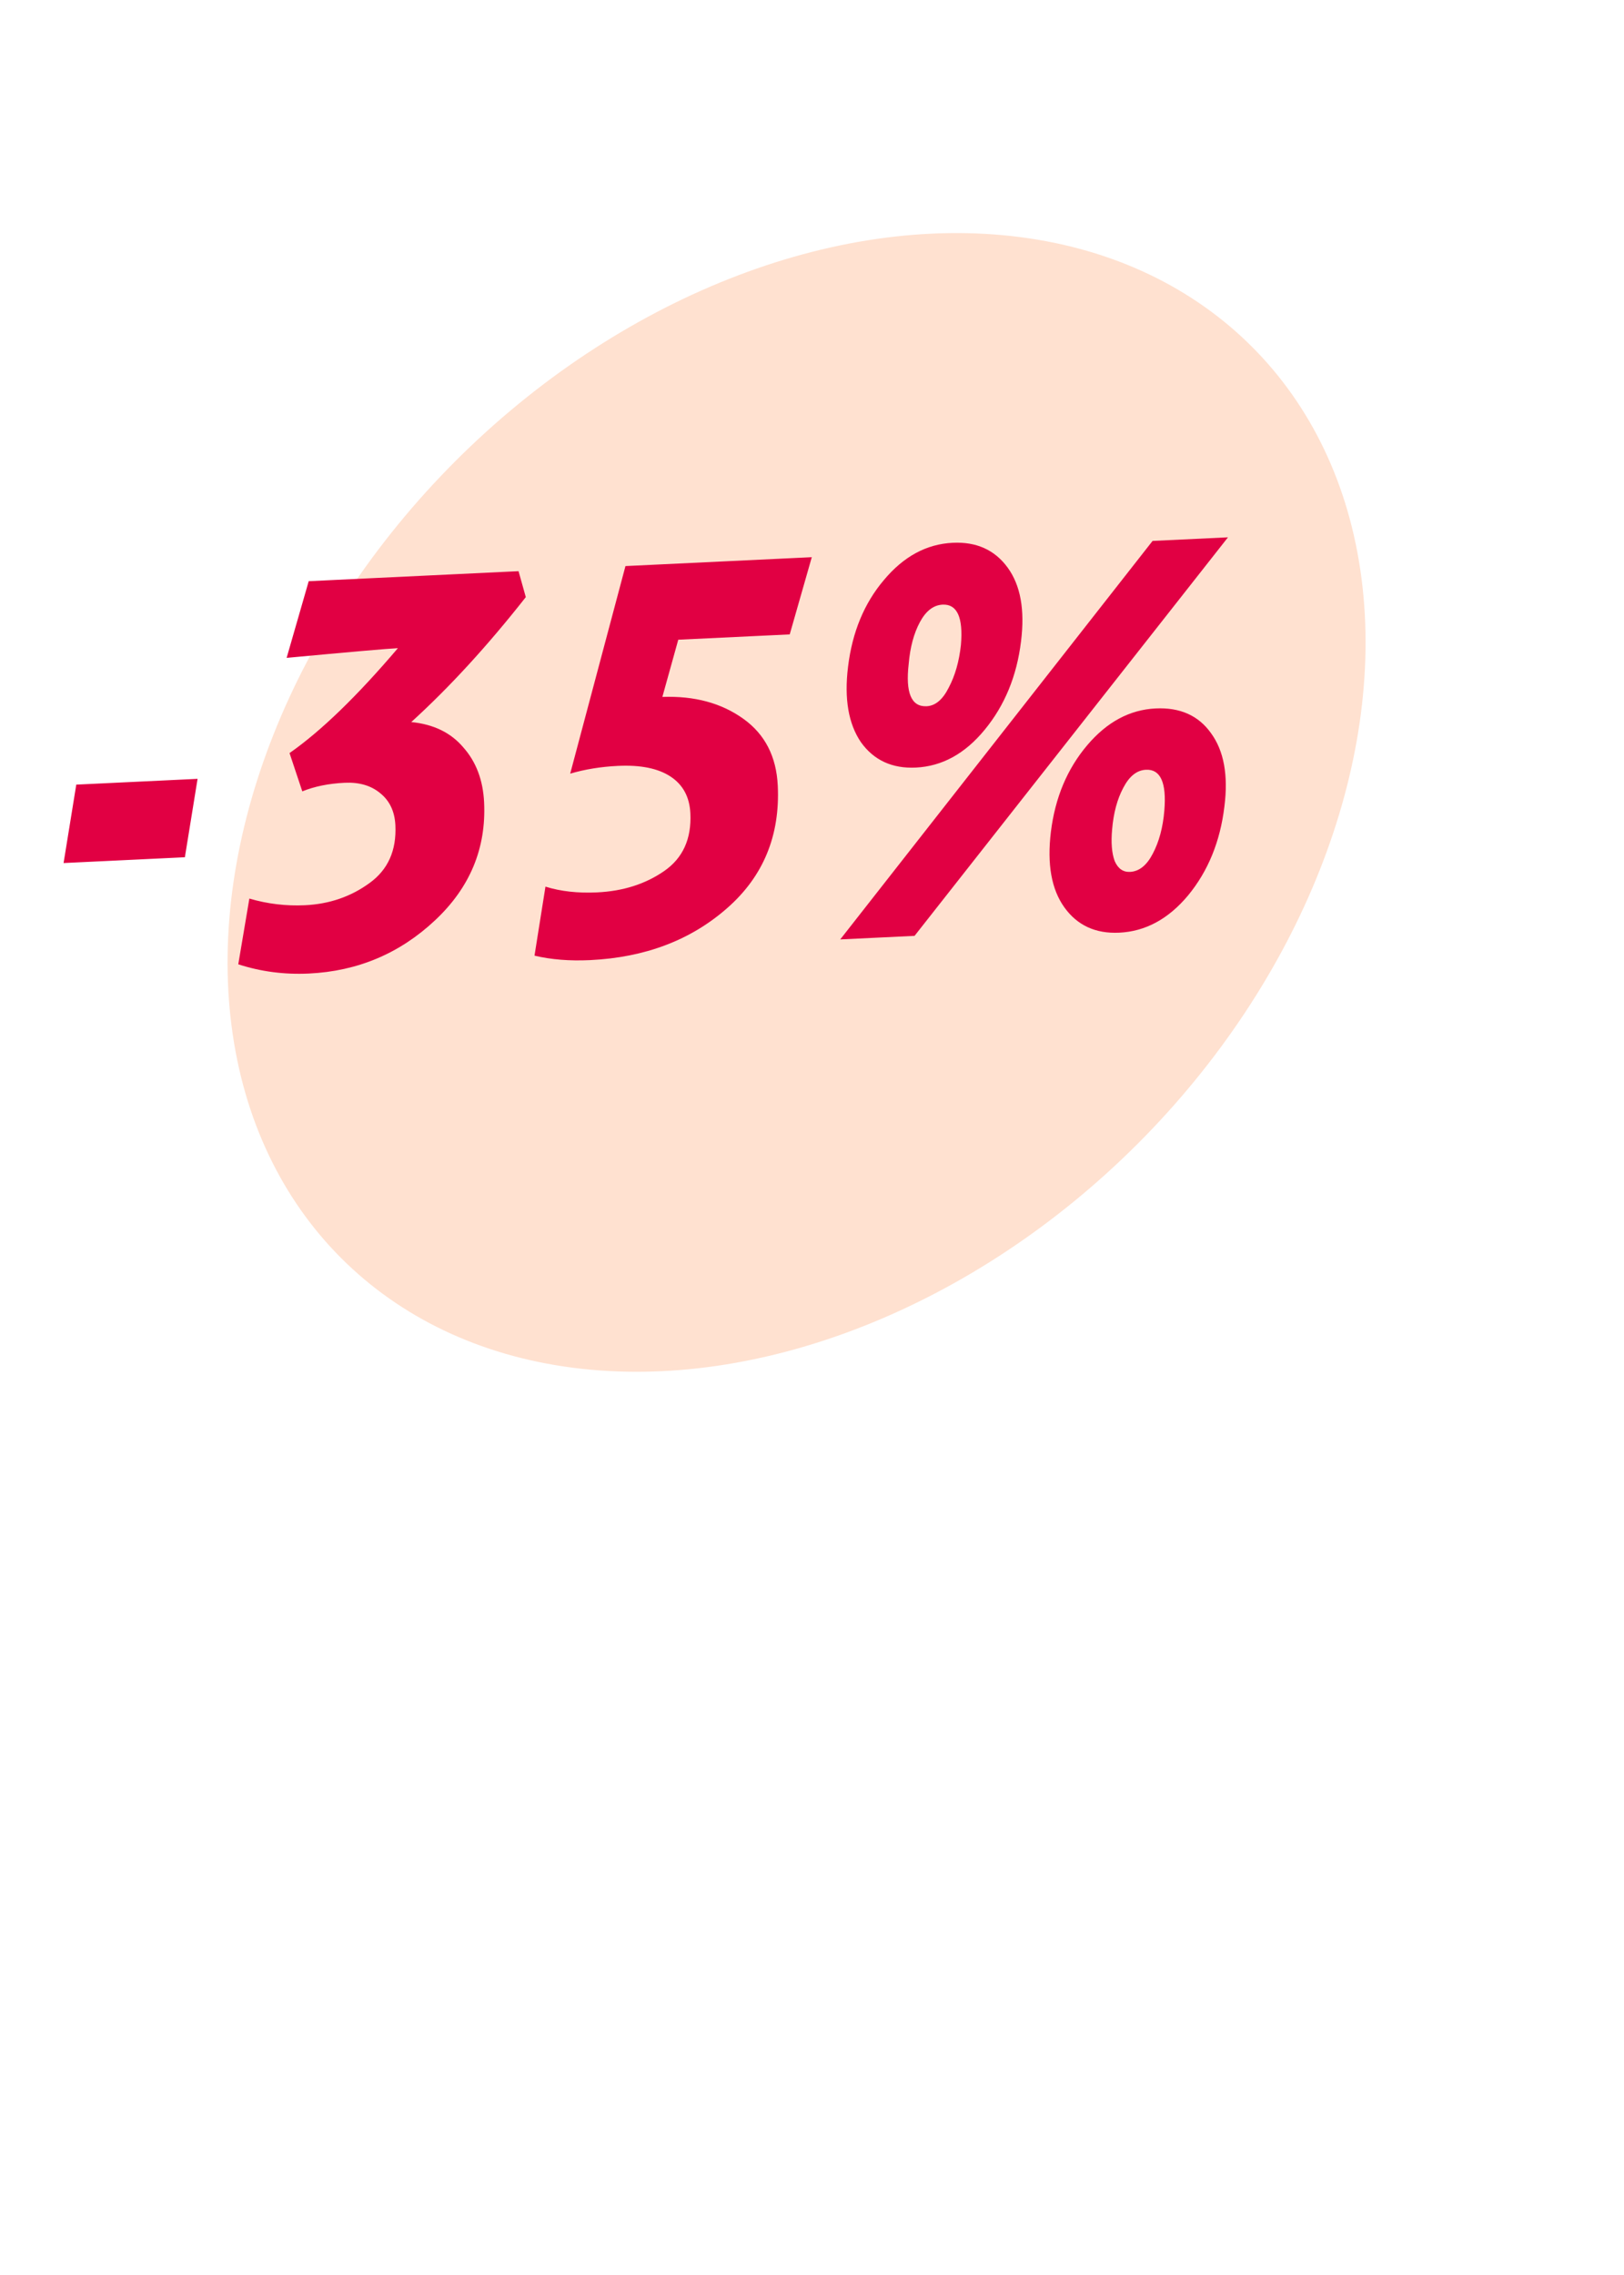
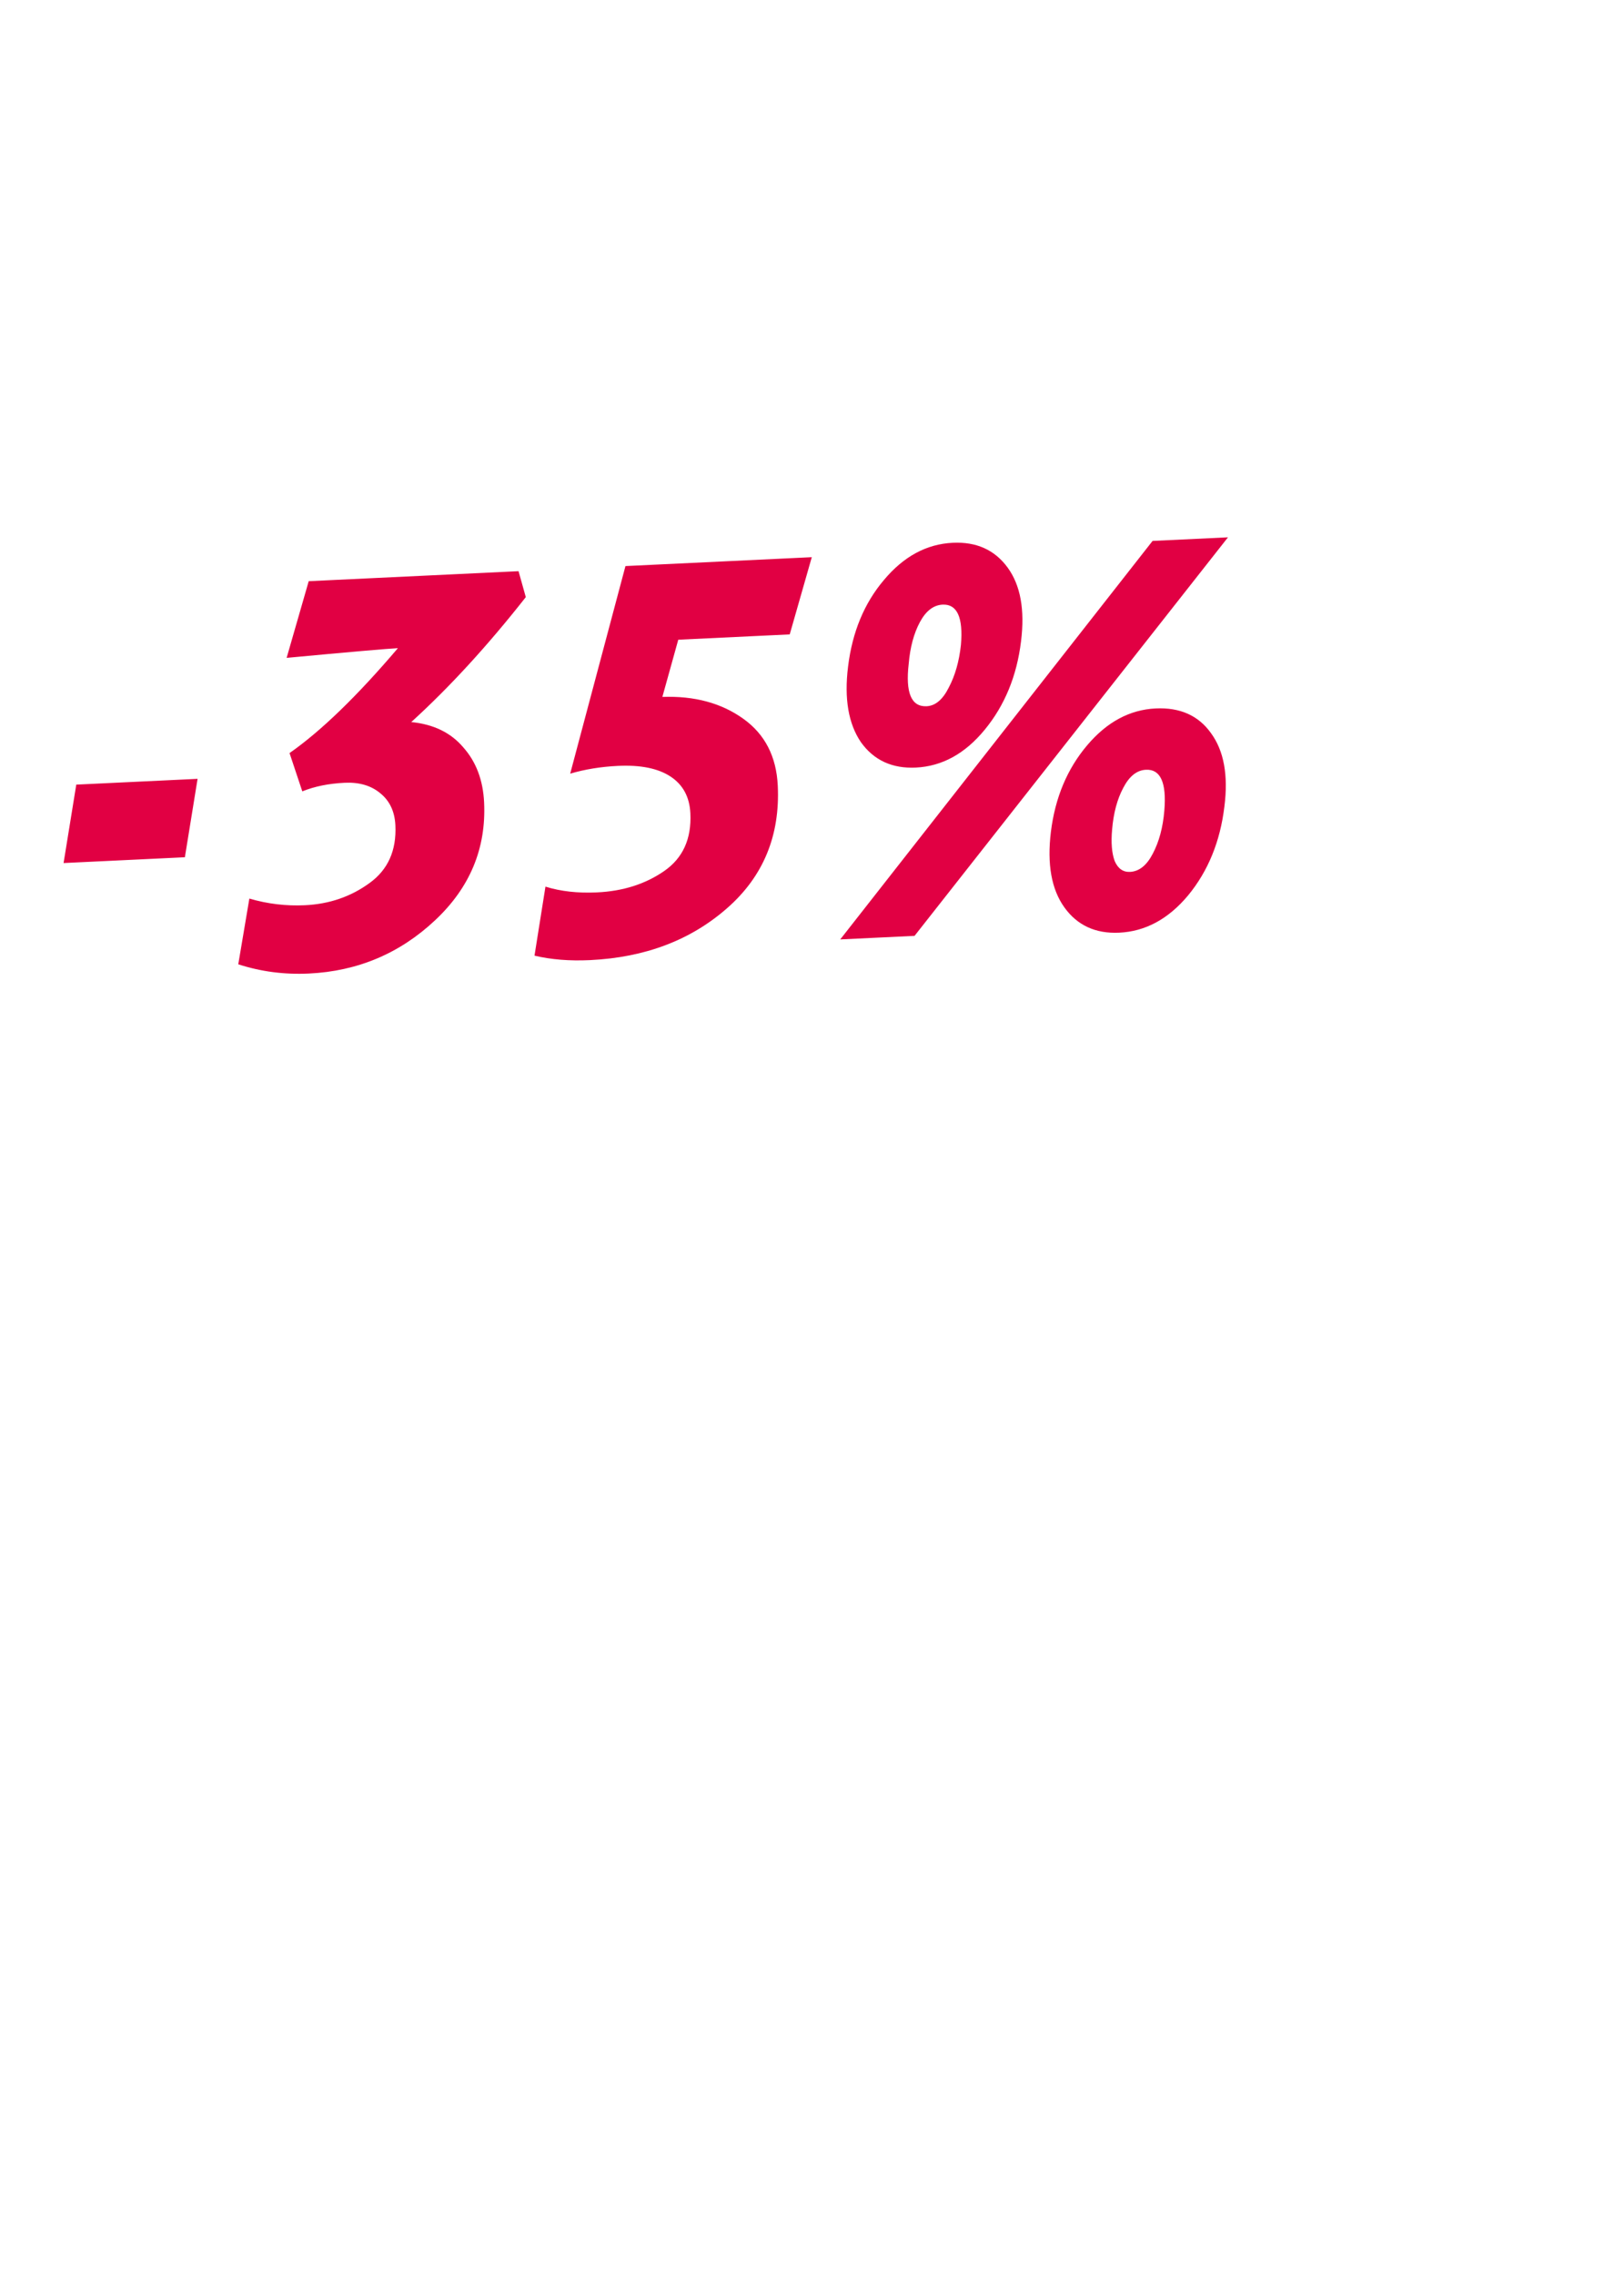
<svg xmlns="http://www.w3.org/2000/svg" width="95" height="133" viewBox="0 0 95 133" fill="none">
-   <ellipse cx="46.597" cy="46.911" rx="28.221" ry="37.674" transform="rotate(45 46.597 46.911)" fill="#FFE1D0" />
  <path d="M3.719 50.455L4.462 45.87L11.558 45.532L10.815 50.116L3.719 50.455ZM23.276 37.893C22.679 37.922 20.51 38.11 16.767 38.46L18.059 33.977L30.333 33.392L30.758 34.909C28.523 37.75 26.29 40.184 24.058 42.213C25.367 42.342 26.384 42.839 27.109 43.701C27.854 44.541 28.257 45.611 28.319 46.911C28.447 49.596 27.489 51.895 25.444 53.808C23.38 55.743 20.919 56.779 18.064 56.915C16.636 56.983 15.261 56.803 13.938 56.375L14.587 52.532C15.649 52.844 16.733 52.974 17.841 52.921C19.269 52.853 20.53 52.419 21.624 51.619C22.697 50.842 23.199 49.718 23.129 48.248C23.09 47.438 22.793 46.811 22.238 46.368C21.704 45.924 21.012 45.722 20.159 45.762C19.221 45.807 18.397 45.975 17.684 46.265L16.937 44.026C18.776 42.742 20.889 40.698 23.276 37.893ZM33.355 45.229L36.588 33.093L47.488 32.574L46.197 37.088L39.677 37.399L38.747 40.743C40.623 40.675 42.203 41.102 43.486 42.023C44.746 42.924 45.417 44.227 45.498 45.932C45.637 48.851 44.651 51.237 42.539 53.089C40.408 54.963 37.733 55.977 34.515 56.13C33.322 56.187 32.239 56.1 31.267 55.869L31.908 51.834C32.797 52.112 33.806 52.224 34.935 52.17C36.448 52.098 37.752 51.683 38.848 50.926C39.944 50.169 40.456 49.045 40.385 47.553C40.34 46.594 39.953 45.876 39.225 45.398C38.498 44.92 37.473 44.712 36.152 44.775C35.151 44.823 34.218 44.974 33.355 45.229ZM55.735 31.732C57.12 31.666 58.19 32.149 58.944 33.181C59.698 34.212 59.959 35.652 59.727 37.5C59.481 39.52 58.773 41.241 57.602 42.663C56.451 44.064 55.109 44.8 53.575 44.874C52.19 44.94 51.12 44.446 50.364 43.393C49.63 42.317 49.378 40.845 49.609 38.976C49.855 36.956 50.554 35.268 51.706 33.91C52.858 32.531 54.201 31.805 55.735 31.732ZM55.139 35.348C54.606 35.374 54.163 35.715 53.81 36.373C53.457 37.03 53.239 37.842 53.157 38.807C52.961 40.503 53.31 41.33 54.205 41.288C54.716 41.263 55.147 40.901 55.498 40.201C55.871 39.499 56.108 38.666 56.212 37.7C56.349 36.092 55.991 35.308 55.139 35.348ZM67.602 41.417C69.03 41.349 70.11 41.832 70.843 42.865C71.597 43.897 71.857 45.326 71.624 47.153C71.379 49.193 70.672 50.925 69.501 52.347C68.349 53.727 67.006 54.453 65.472 54.526C64.087 54.592 63.017 54.098 62.262 53.045C61.507 51.992 61.244 50.52 61.475 48.63C61.721 46.632 62.431 44.943 63.604 43.562C64.756 42.205 66.089 41.49 67.602 41.417ZM67.036 45.001C66.503 45.026 66.061 45.378 65.709 46.057C65.356 46.715 65.138 47.526 65.056 48.491C64.986 49.263 65.037 49.88 65.208 50.342C65.4 50.781 65.698 50.991 66.103 50.972C66.636 50.946 67.079 50.594 67.431 49.915C67.803 49.214 68.03 48.37 68.111 47.384C68.247 45.754 67.888 44.96 67.036 45.001ZM67.423 31.623L71.834 31.413L53.499 54.712L49.152 54.92L67.423 31.623Z" fill="#E10043" />
</svg>